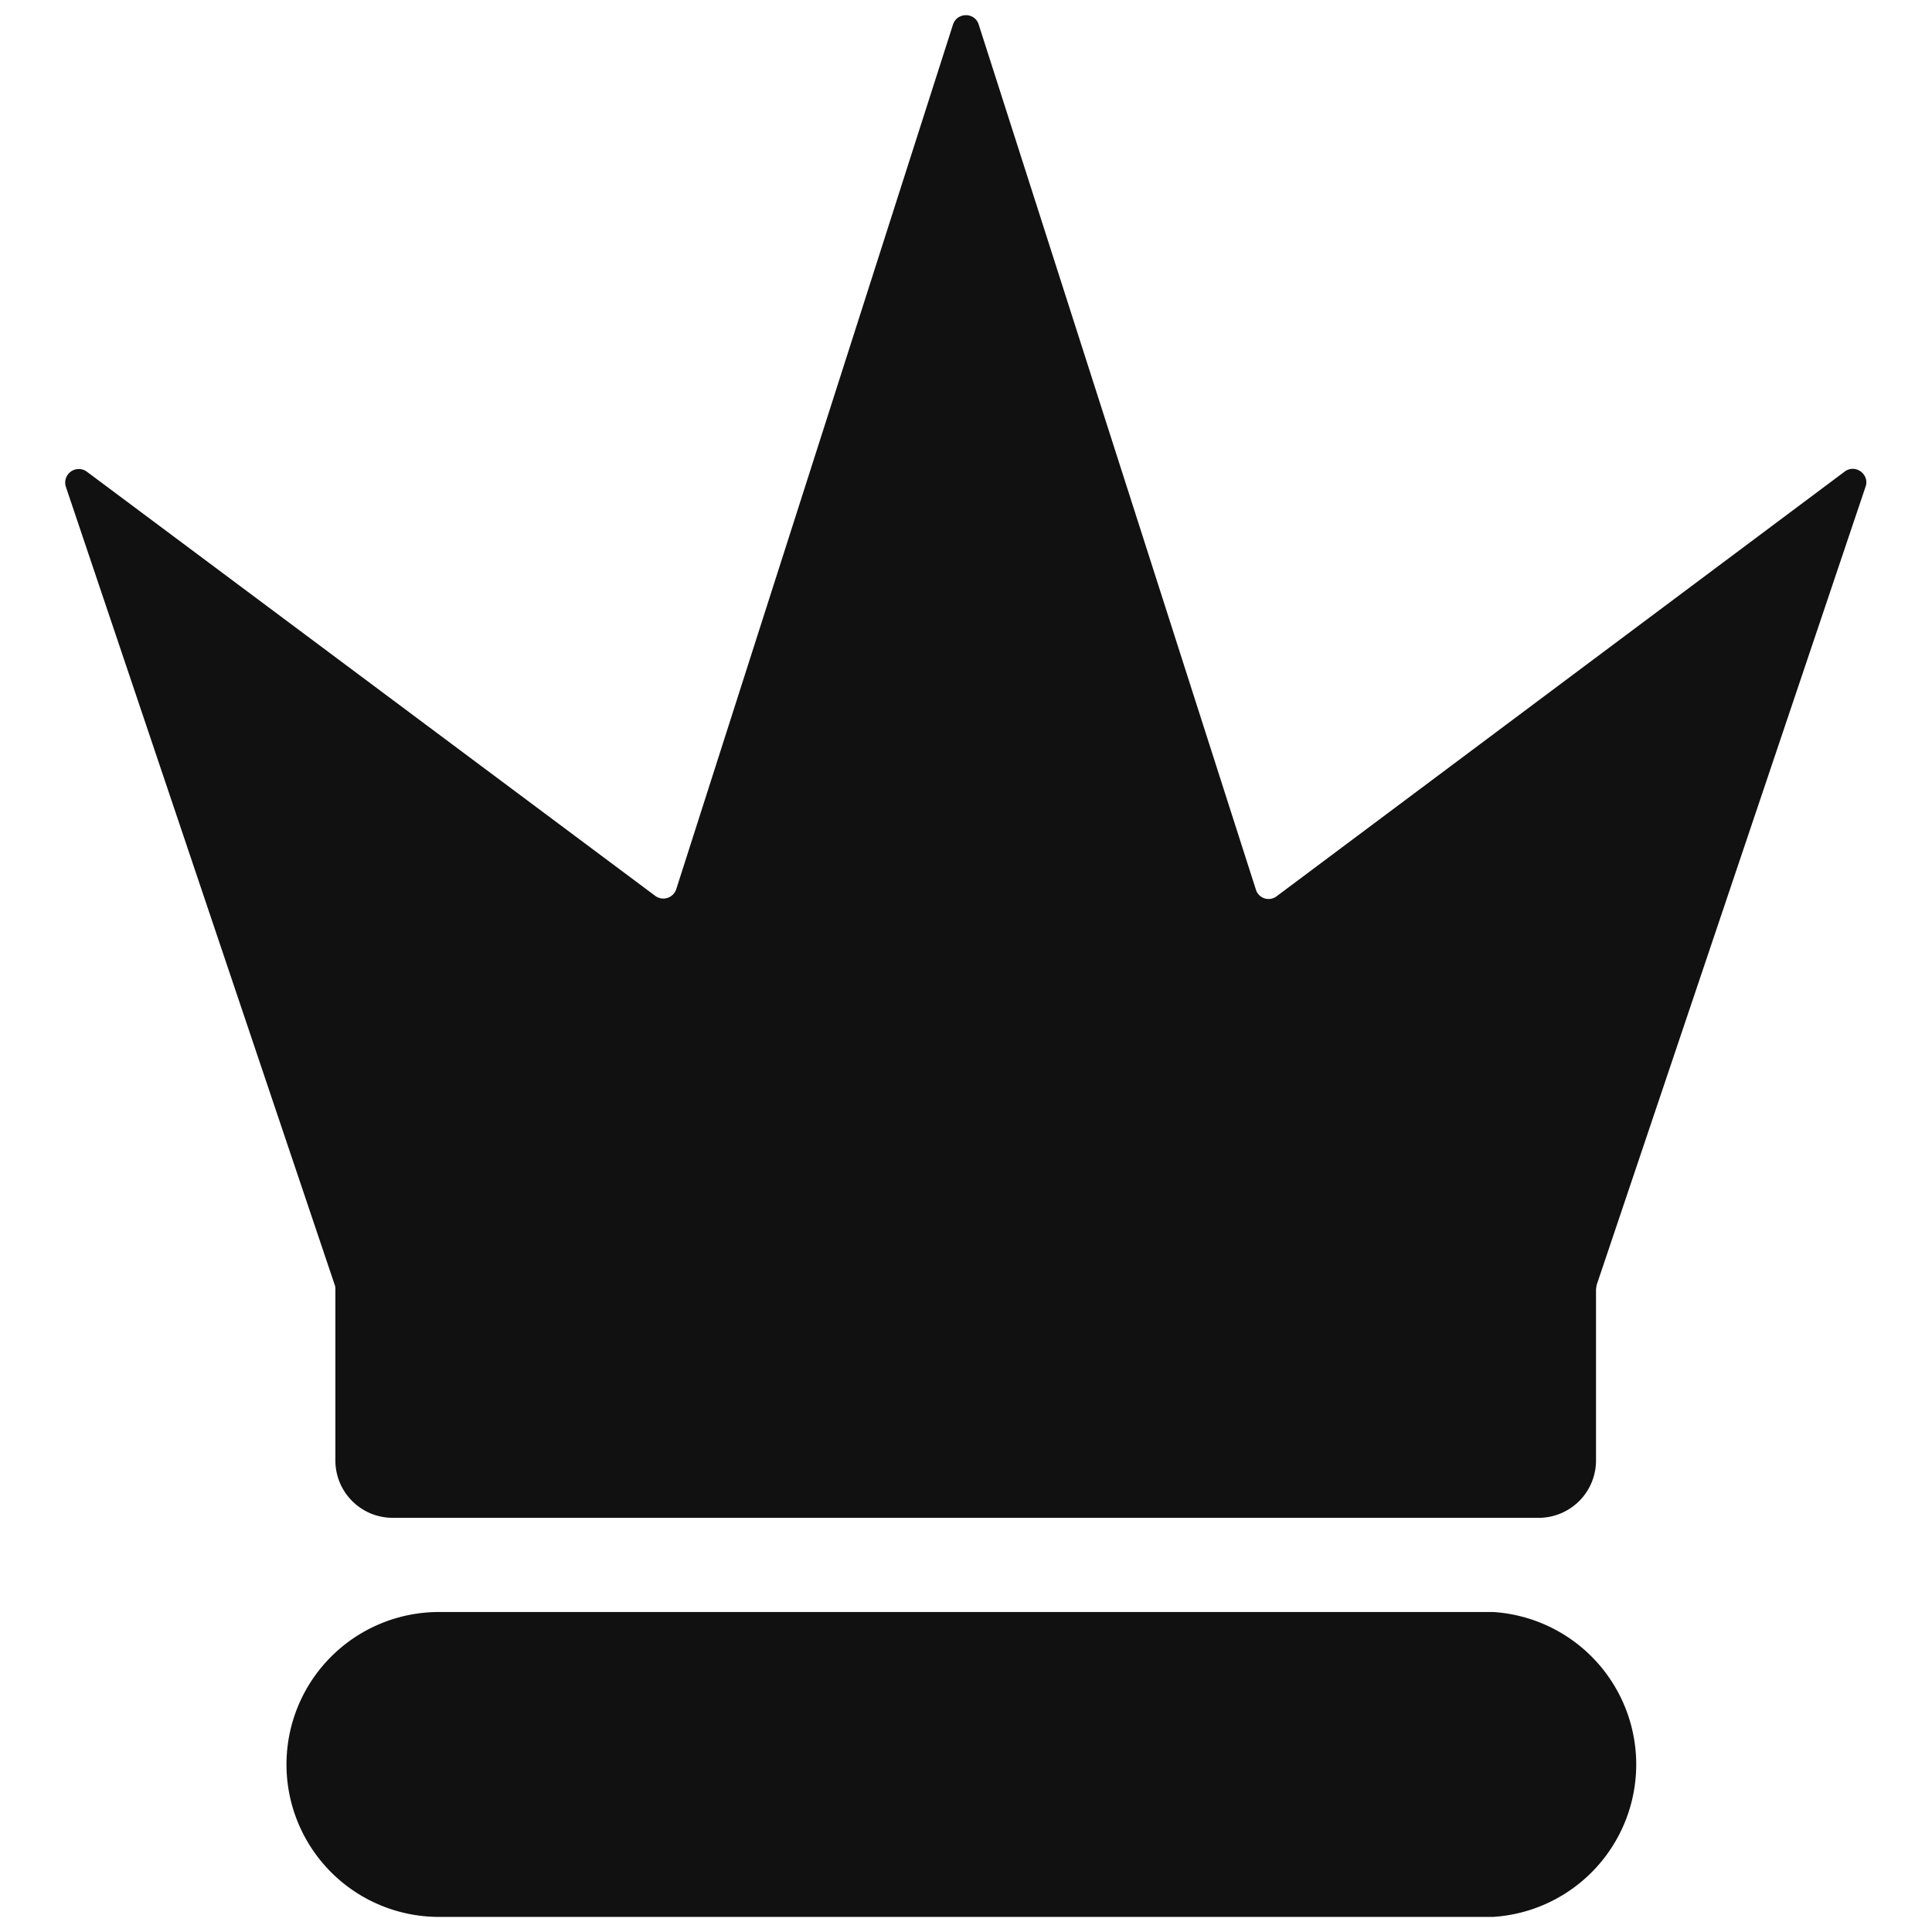
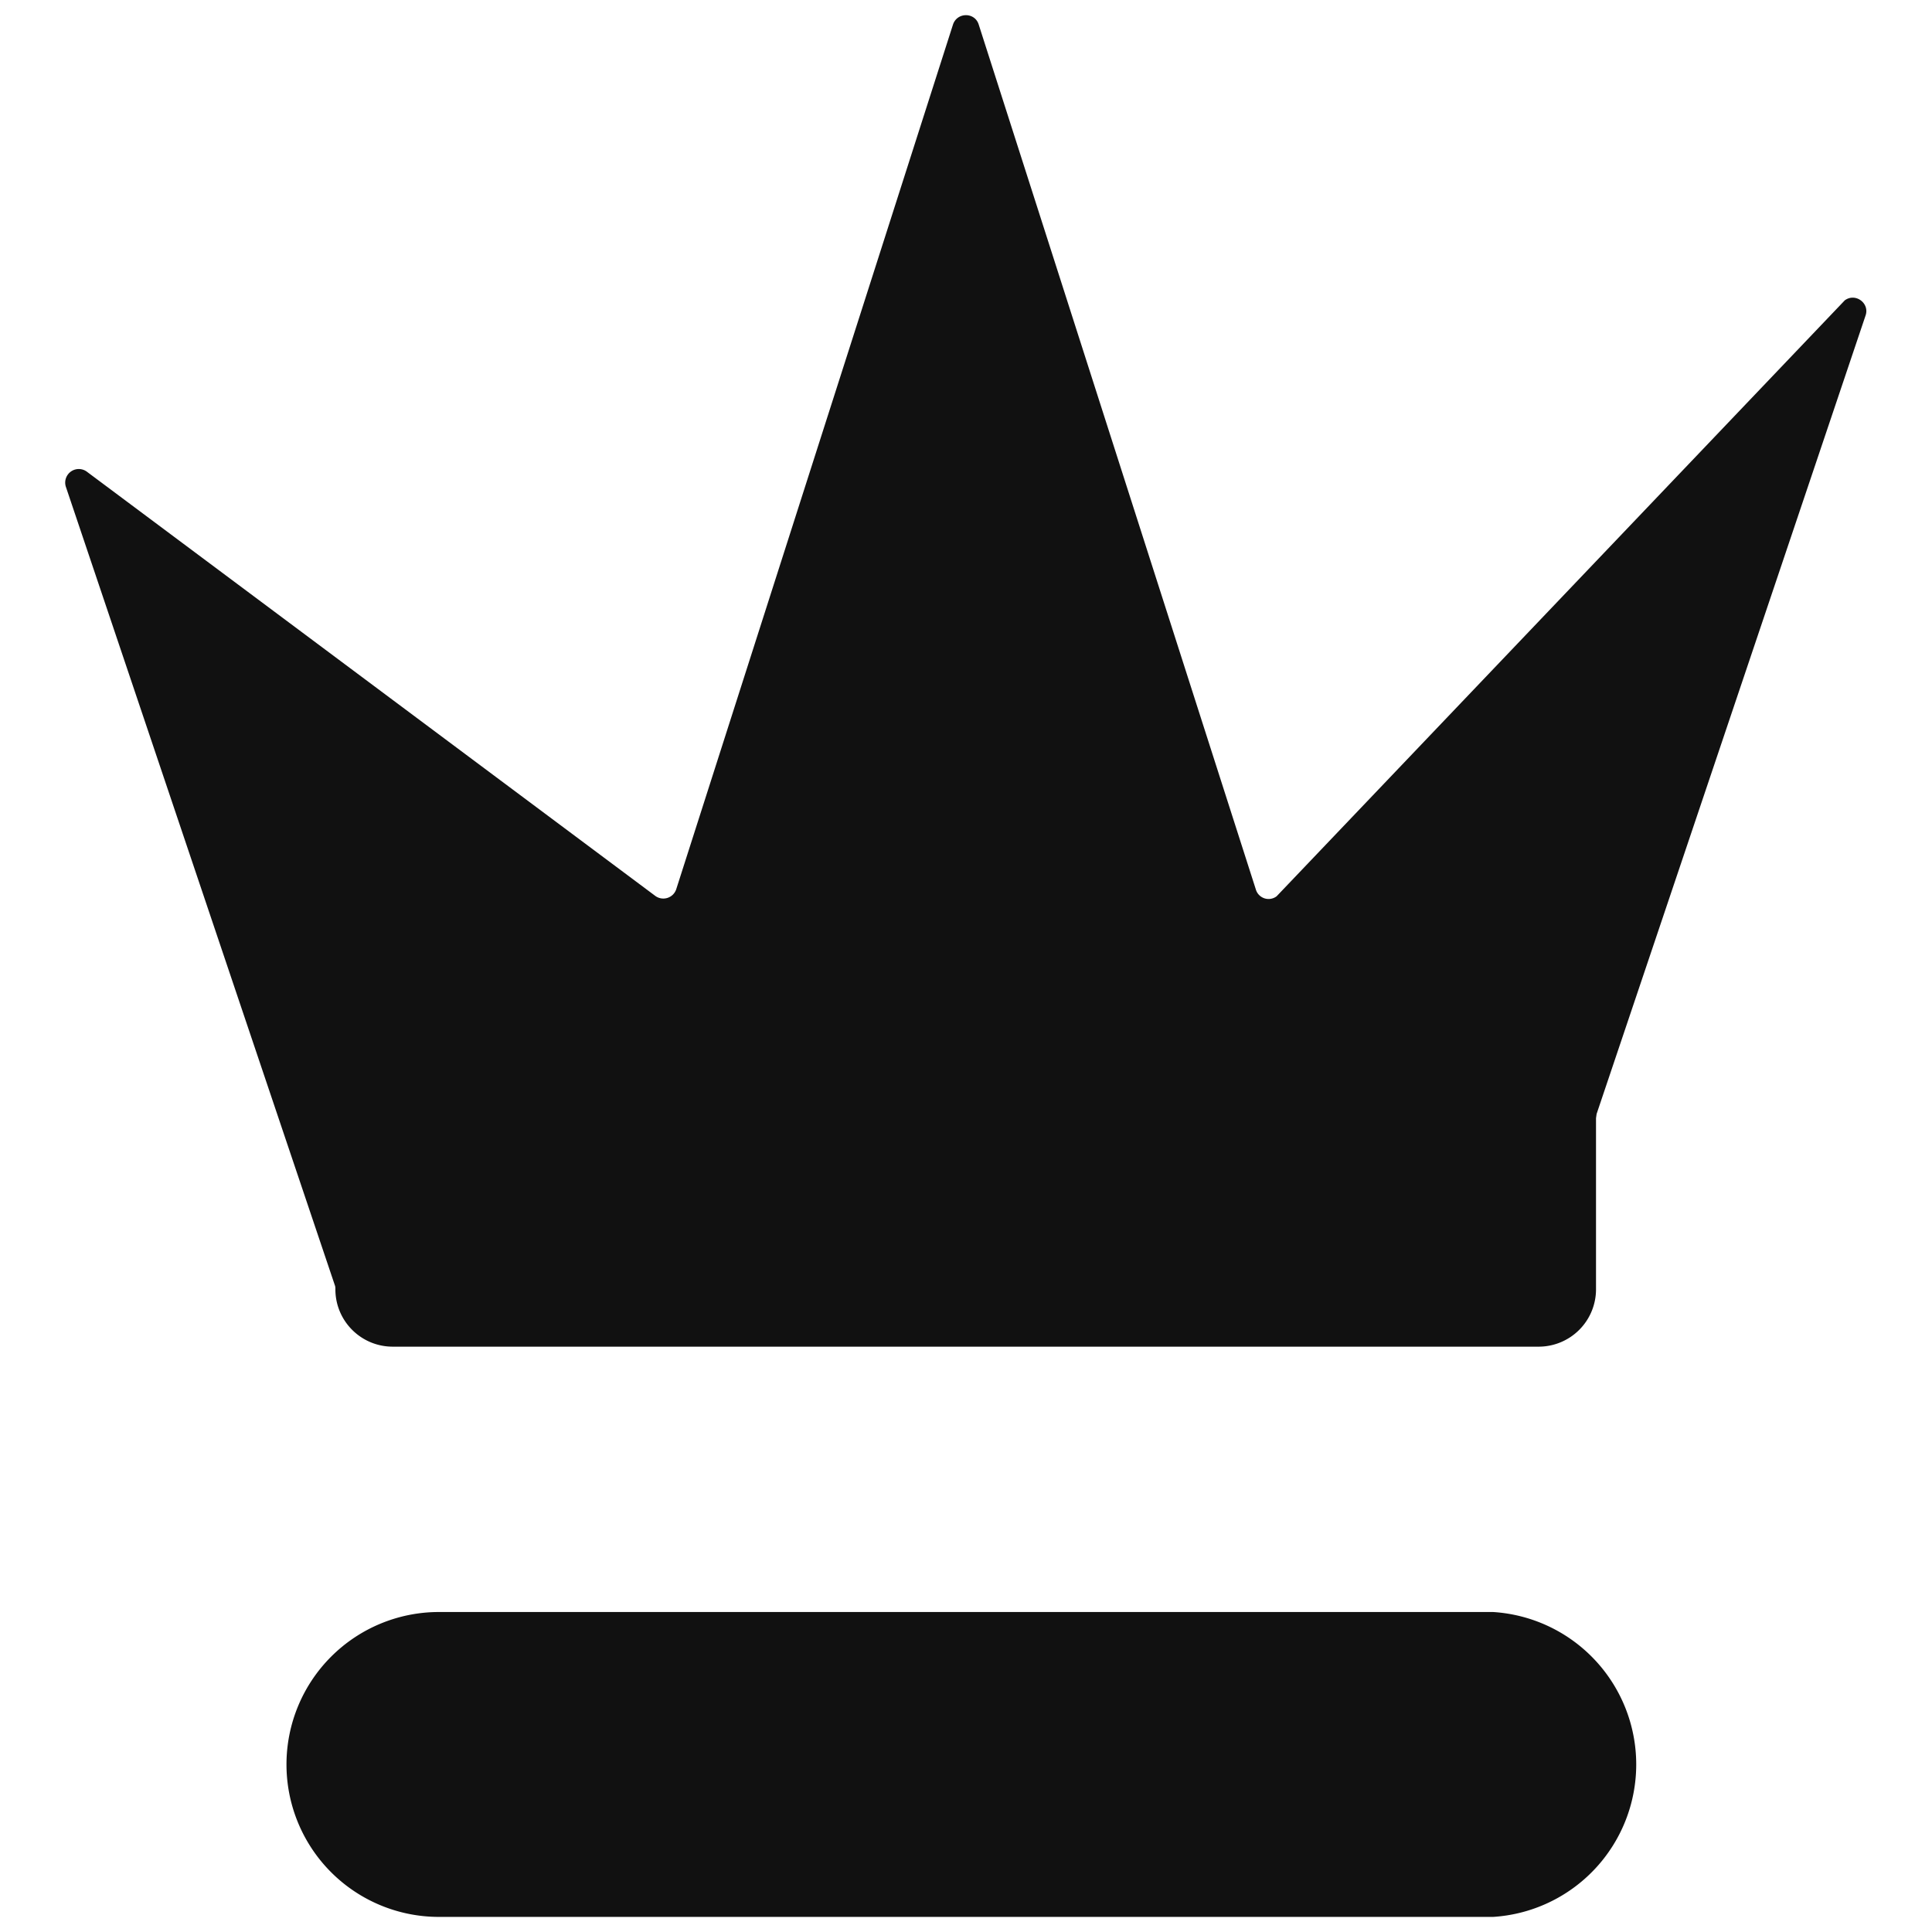
<svg xmlns="http://www.w3.org/2000/svg" viewBox="0 0 64 64">
-   <path fill="#111" d="M41.6 29.46 32.42.81c-.13-.41-.71-.41-.85 0L22.4 29.46a.45.45 0 0 1-.69.22L2.87 15.62a.45.45 0 0 0-.69.5l8.91 26.45c.02.05.02.09.02.14v5.67c0 1.05.85 1.9 1.9 1.9h37.96a1.9 1.9 0 0 0 1.9-1.9v-5.67l.02-.14 8.91-26.45c.14-.41-.34-.76-.69-.5L42.29 29.69a.44.44 0 0 1-.69-.23zM49.46 63.5H14.54a5.05 5.05 0 1 1 0-10.1h34.92a5.06 5.06 0 0 1 0 10.1z" />
+   <path fill="#111" d="M41.6 29.46 32.42.81c-.13-.41-.71-.41-.85 0L22.4 29.46a.45.45 0 0 1-.69.22L2.87 15.62a.45.45 0 0 0-.69.5l8.91 26.45c.02.05.02.09.02.14c0 1.05.85 1.9 1.9 1.9h37.96a1.9 1.9 0 0 0 1.9-1.9v-5.67l.02-.14 8.91-26.45c.14-.41-.34-.76-.69-.5L42.29 29.69a.44.44 0 0 1-.69-.23zM49.46 63.5H14.54a5.05 5.05 0 1 1 0-10.1h34.92a5.06 5.06 0 0 1 0 10.1z" />
</svg>